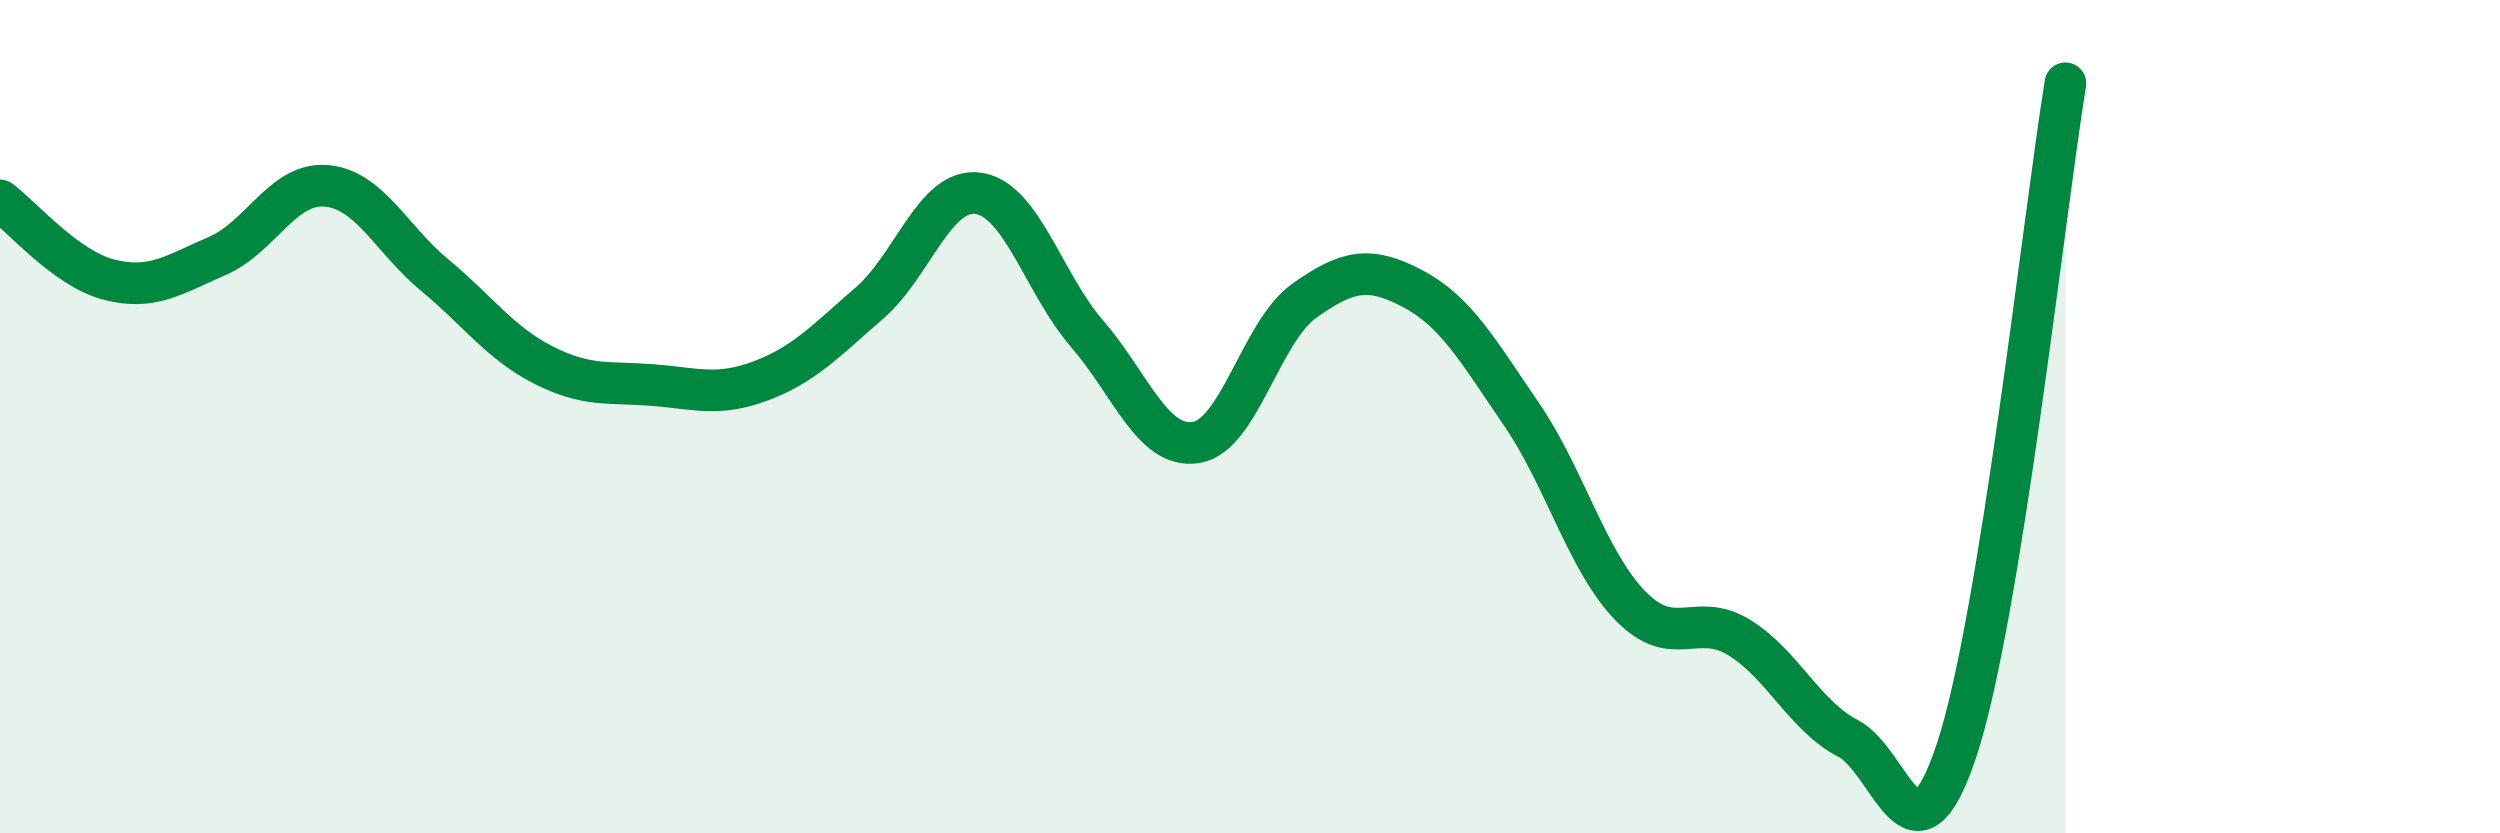
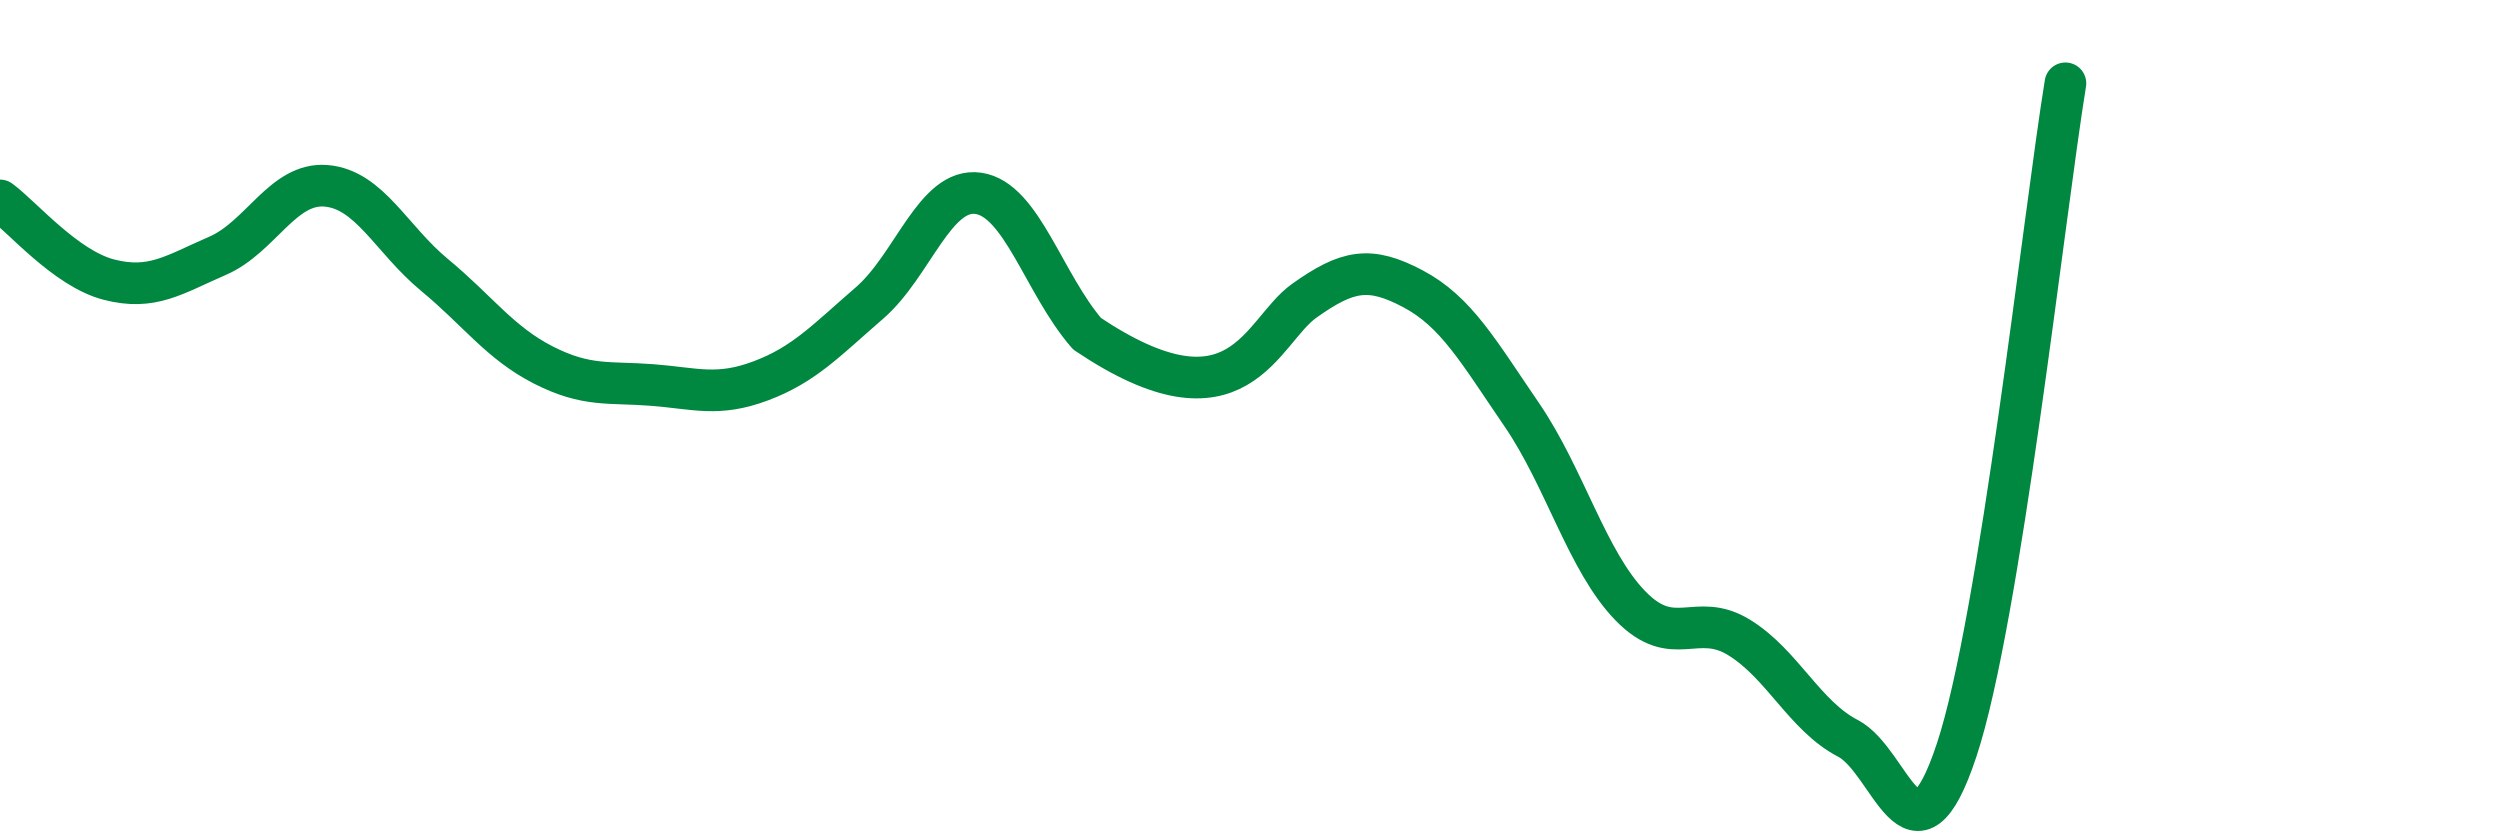
<svg xmlns="http://www.w3.org/2000/svg" width="60" height="20" viewBox="0 0 60 20">
-   <path d="M 0,4.81 C 0.52,5.19 1.57,6.44 2.61,6.71 C 3.65,6.98 4.18,6.59 5.22,6.14 C 6.26,5.69 6.79,4.37 7.83,4.46 C 8.87,4.55 9.39,5.74 10.43,6.6 C 11.47,7.46 12,8.23 13.04,8.76 C 14.08,9.29 14.61,9.16 15.65,9.24 C 16.69,9.32 17.22,9.53 18.26,9.14 C 19.3,8.75 19.83,8.17 20.87,7.27 C 21.91,6.37 22.44,4.49 23.48,4.64 C 24.52,4.79 25.05,6.81 26.09,8.01 C 27.13,9.21 27.66,10.78 28.7,10.62 C 29.74,10.46 30.26,7.96 31.3,7.22 C 32.34,6.48 32.87,6.38 33.91,6.93 C 34.95,7.48 35.48,8.43 36.52,9.95 C 37.56,11.47 38.09,13.47 39.13,14.54 C 40.17,15.61 40.7,14.66 41.74,15.3 C 42.78,15.94 43.31,17.18 44.35,17.72 C 45.39,18.26 45.92,21.14 46.96,18 C 48,14.86 49.05,5.2 49.57,2L49.57 20L0 20Z" fill="#008740" opacity="0.1" stroke-linecap="round" stroke-linejoin="round" />
-   <path d="M 0,4.81 C 0.52,5.19 1.57,6.44 2.61,6.71 C 3.65,6.98 4.18,6.59 5.22,6.14 C 6.26,5.69 6.79,4.37 7.83,4.46 C 8.87,4.55 9.39,5.74 10.43,6.6 C 11.47,7.46 12,8.23 13.04,8.76 C 14.08,9.29 14.61,9.16 15.65,9.24 C 16.69,9.32 17.22,9.53 18.26,9.14 C 19.3,8.75 19.83,8.17 20.87,7.27 C 21.91,6.37 22.44,4.49 23.48,4.64 C 24.52,4.79 25.05,6.81 26.09,8.01 C 27.13,9.21 27.66,10.78 28.7,10.62 C 29.74,10.46 30.26,7.96 31.3,7.22 C 32.34,6.48 32.87,6.38 33.91,6.93 C 34.95,7.48 35.48,8.43 36.52,9.95 C 37.56,11.47 38.09,13.47 39.13,14.54 C 40.17,15.61 40.7,14.66 41.74,15.3 C 42.78,15.94 43.31,17.18 44.35,17.72 C 45.39,18.26 45.92,21.14 46.96,18 C 48,14.86 49.05,5.2 49.57,2" stroke="#008740" stroke-width="1" fill="none" stroke-linecap="round" stroke-linejoin="round" />
+   <path d="M 0,4.81 C 0.52,5.19 1.57,6.44 2.61,6.71 C 3.65,6.98 4.18,6.59 5.22,6.14 C 6.26,5.69 6.79,4.37 7.83,4.46 C 8.87,4.55 9.39,5.74 10.43,6.6 C 11.47,7.46 12,8.23 13.04,8.76 C 14.08,9.29 14.61,9.16 15.65,9.24 C 16.69,9.32 17.22,9.53 18.26,9.14 C 19.3,8.75 19.83,8.17 20.87,7.27 C 21.91,6.37 22.44,4.49 23.48,4.64 C 24.52,4.79 25.05,6.81 26.09,8.01 C 29.74,10.46 30.26,7.96 31.3,7.22 C 32.34,6.48 32.87,6.38 33.91,6.93 C 34.95,7.48 35.48,8.43 36.52,9.95 C 37.56,11.47 38.09,13.47 39.13,14.54 C 40.17,15.61 40.7,14.66 41.74,15.3 C 42.78,15.94 43.31,17.18 44.35,17.72 C 45.39,18.26 45.92,21.14 46.96,18 C 48,14.86 49.05,5.2 49.57,2" stroke="#008740" stroke-width="1" fill="none" stroke-linecap="round" stroke-linejoin="round" />
</svg>